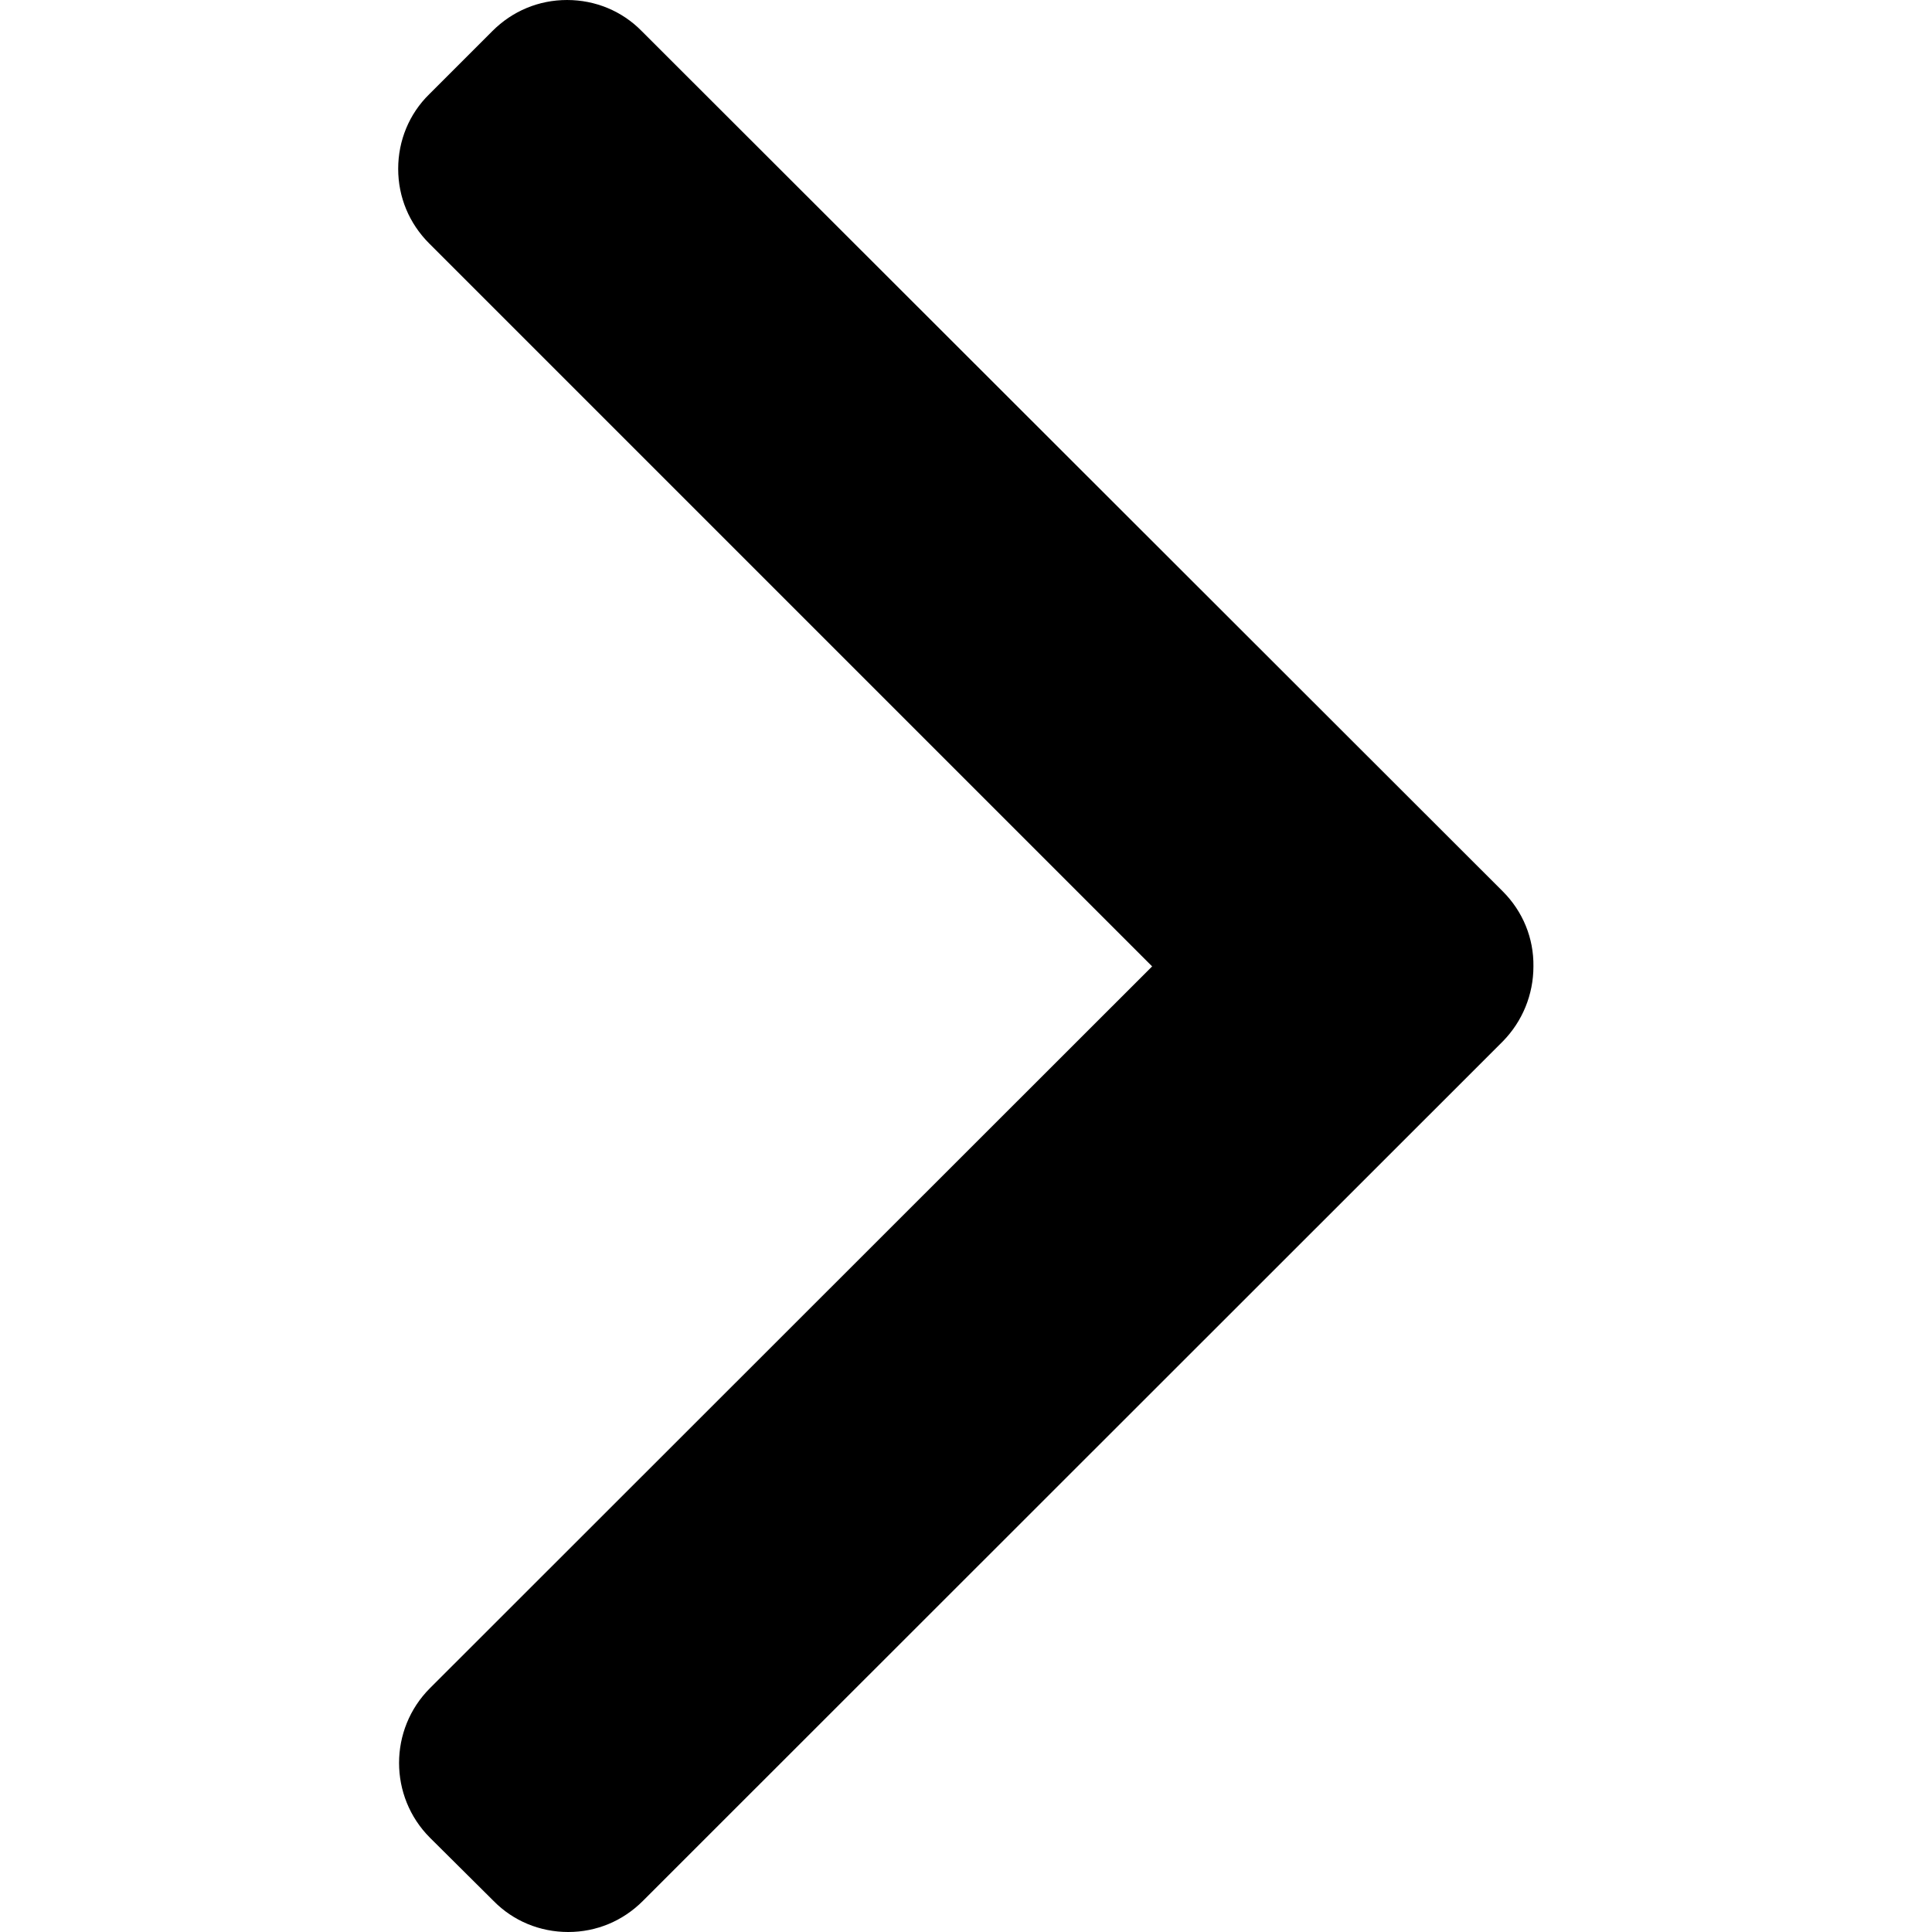
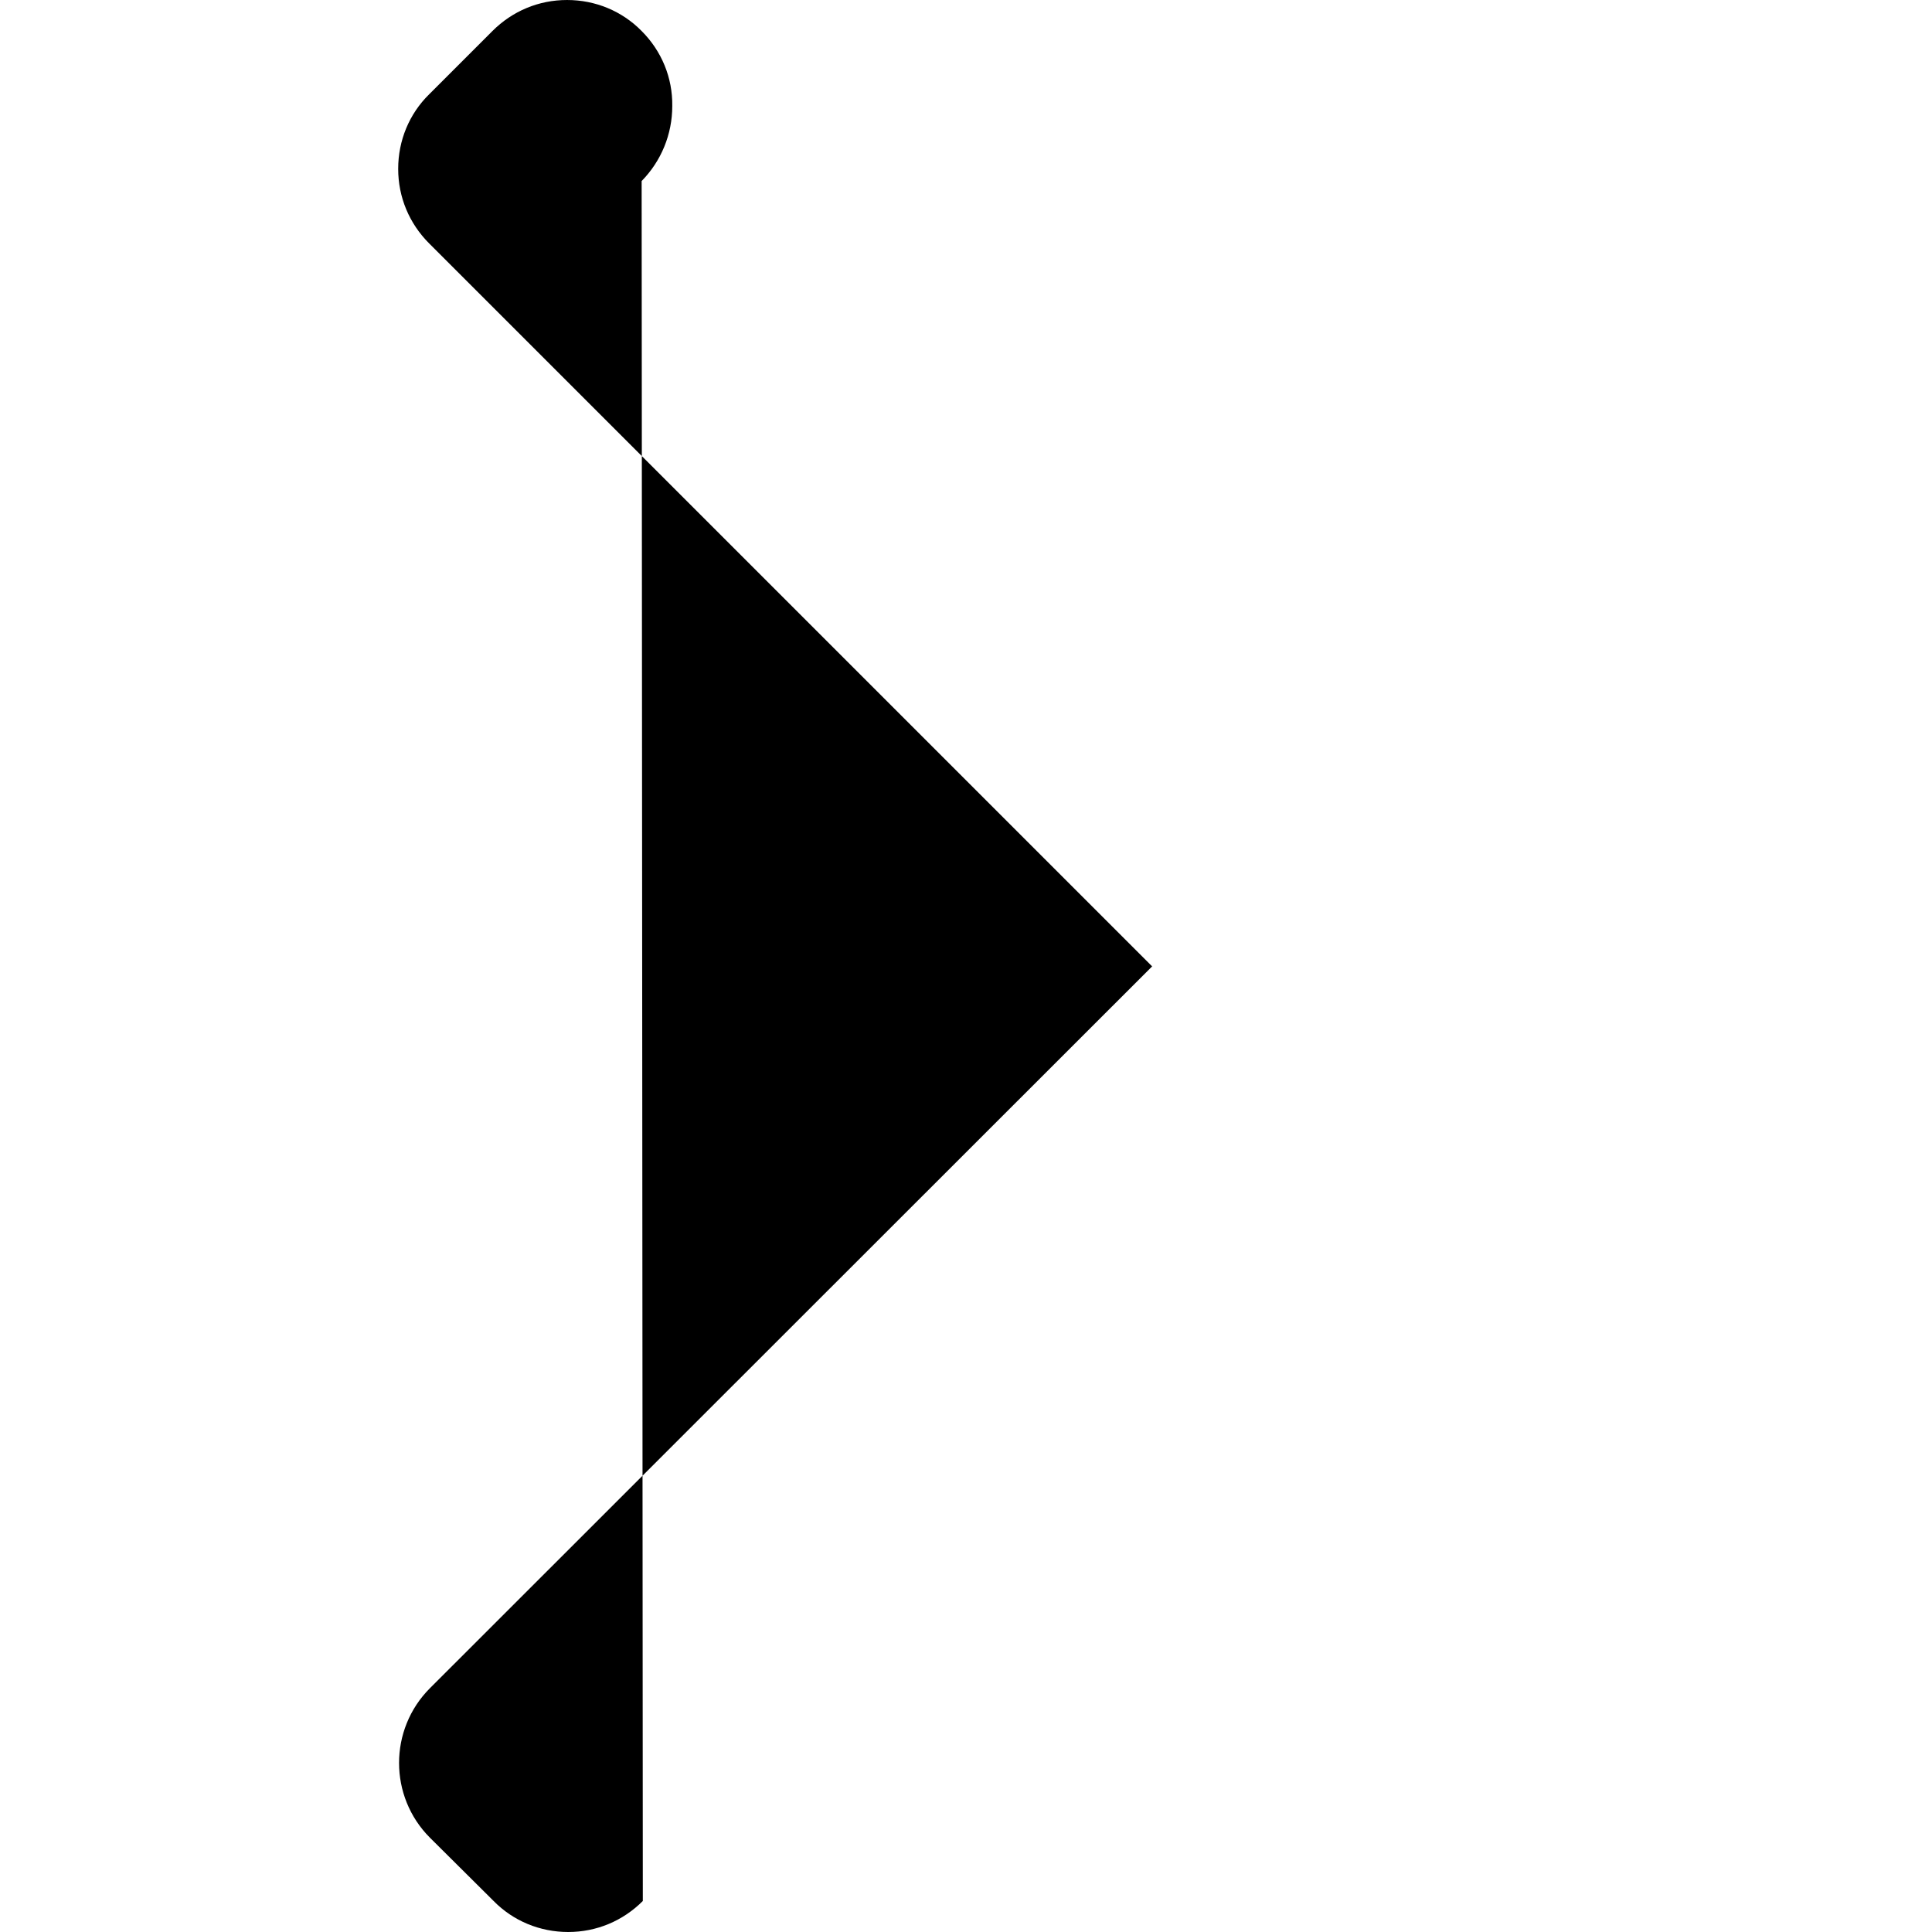
<svg xmlns="http://www.w3.org/2000/svg" version="1.1" id="Layer_1" x="0px" y="0px" viewBox="0 0 492 492" style="enable-background:new 0 0 492 492;" xml:space="preserve">
  <g>
    <g>
-       <path d="M293.4,246.1L109.3,62c-5.1-5.1-7.9-11.8-7.9-19c0-7.2,2.8-14,7.9-19l16.1-16.1c5.1-5.1,11.8-7.9,19-7.9s14,2.8,19,7.9    L382.7,227c5.1,5.1,7.9,11.9,7.8,19.1c0,7.2-2.8,14-7.8,19.1L163.7,484.1c-5.1,5.1-11.8,7.9-19,7.9c-7.2,0-14-2.8-19-7.9    L109.5,468c-10.5-10.5-10.5-27.6,0-38.1L293.4,246.1z" />
+       <path d="M293.4,246.1L109.3,62c-5.1-5.1-7.9-11.8-7.9-19c0-7.2,2.8-14,7.9-19l16.1-16.1c5.1-5.1,11.8-7.9,19-7.9s14,2.8,19,7.9    c5.1,5.1,7.9,11.9,7.8,19.1c0,7.2-2.8,14-7.8,19.1L163.7,484.1c-5.1,5.1-11.8,7.9-19,7.9c-7.2,0-14-2.8-19-7.9    L109.5,468c-10.5-10.5-10.5-27.6,0-38.1L293.4,246.1z" />
    </g>
  </g>
</svg>